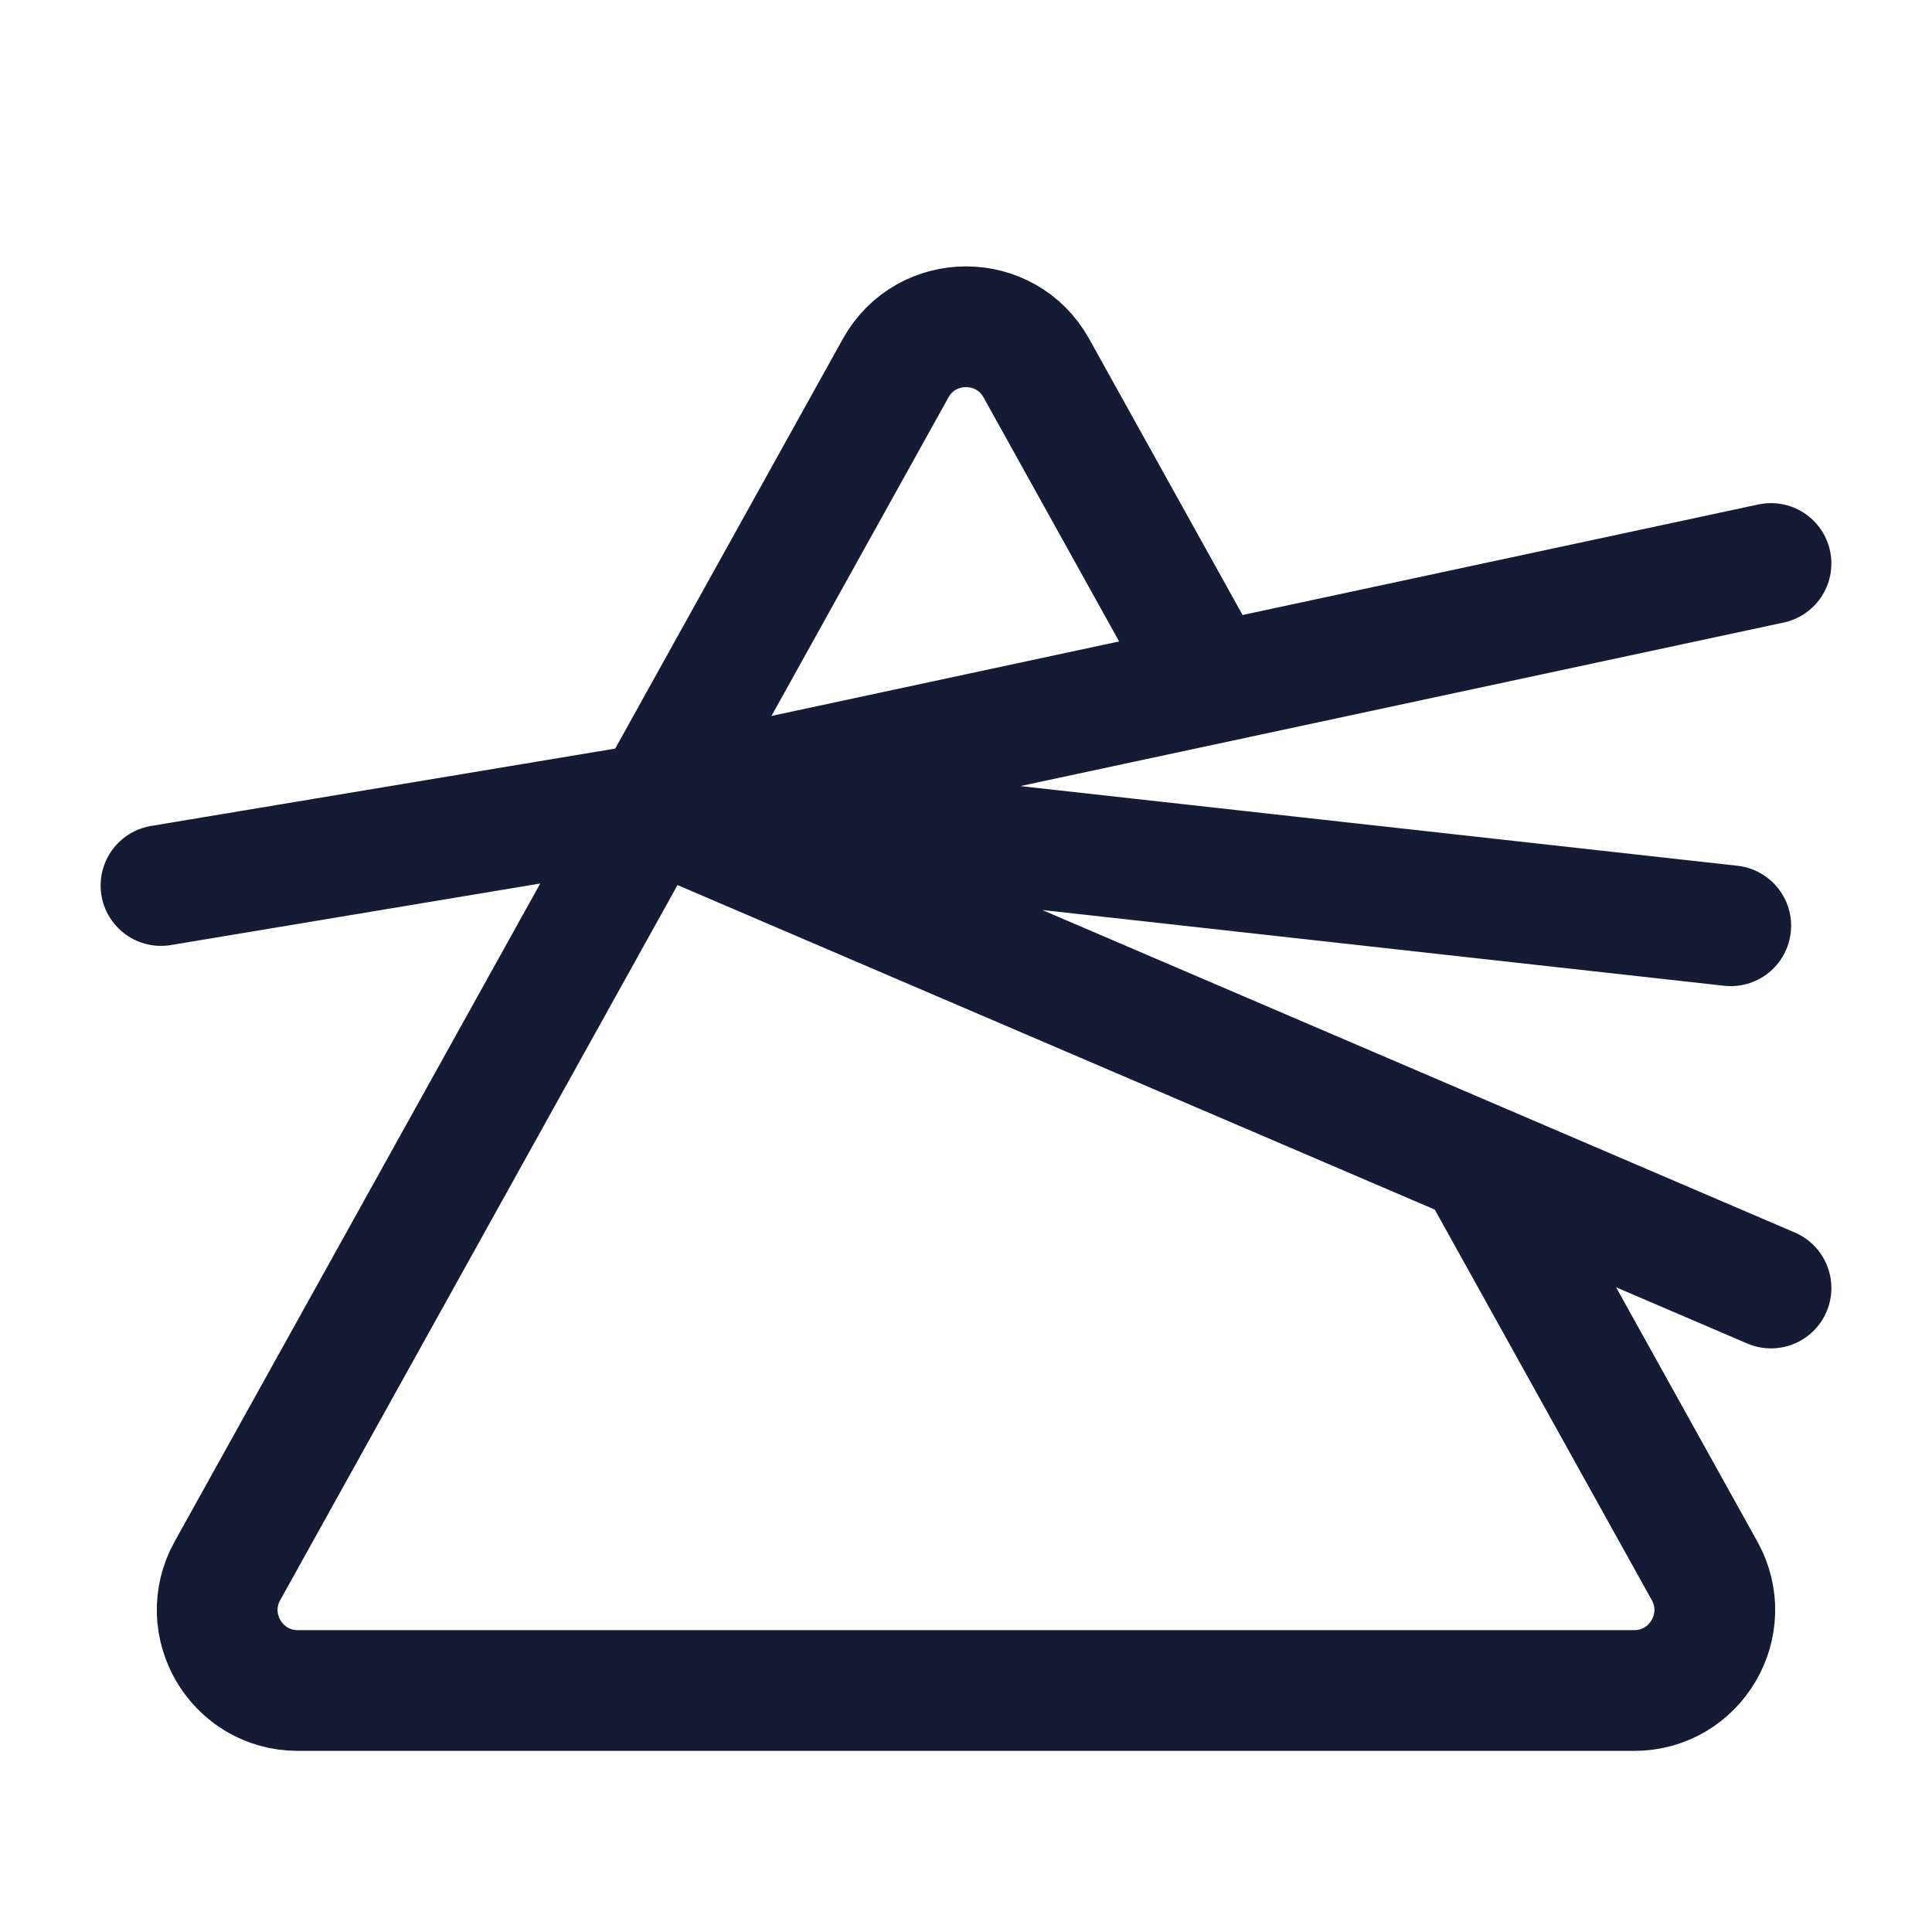
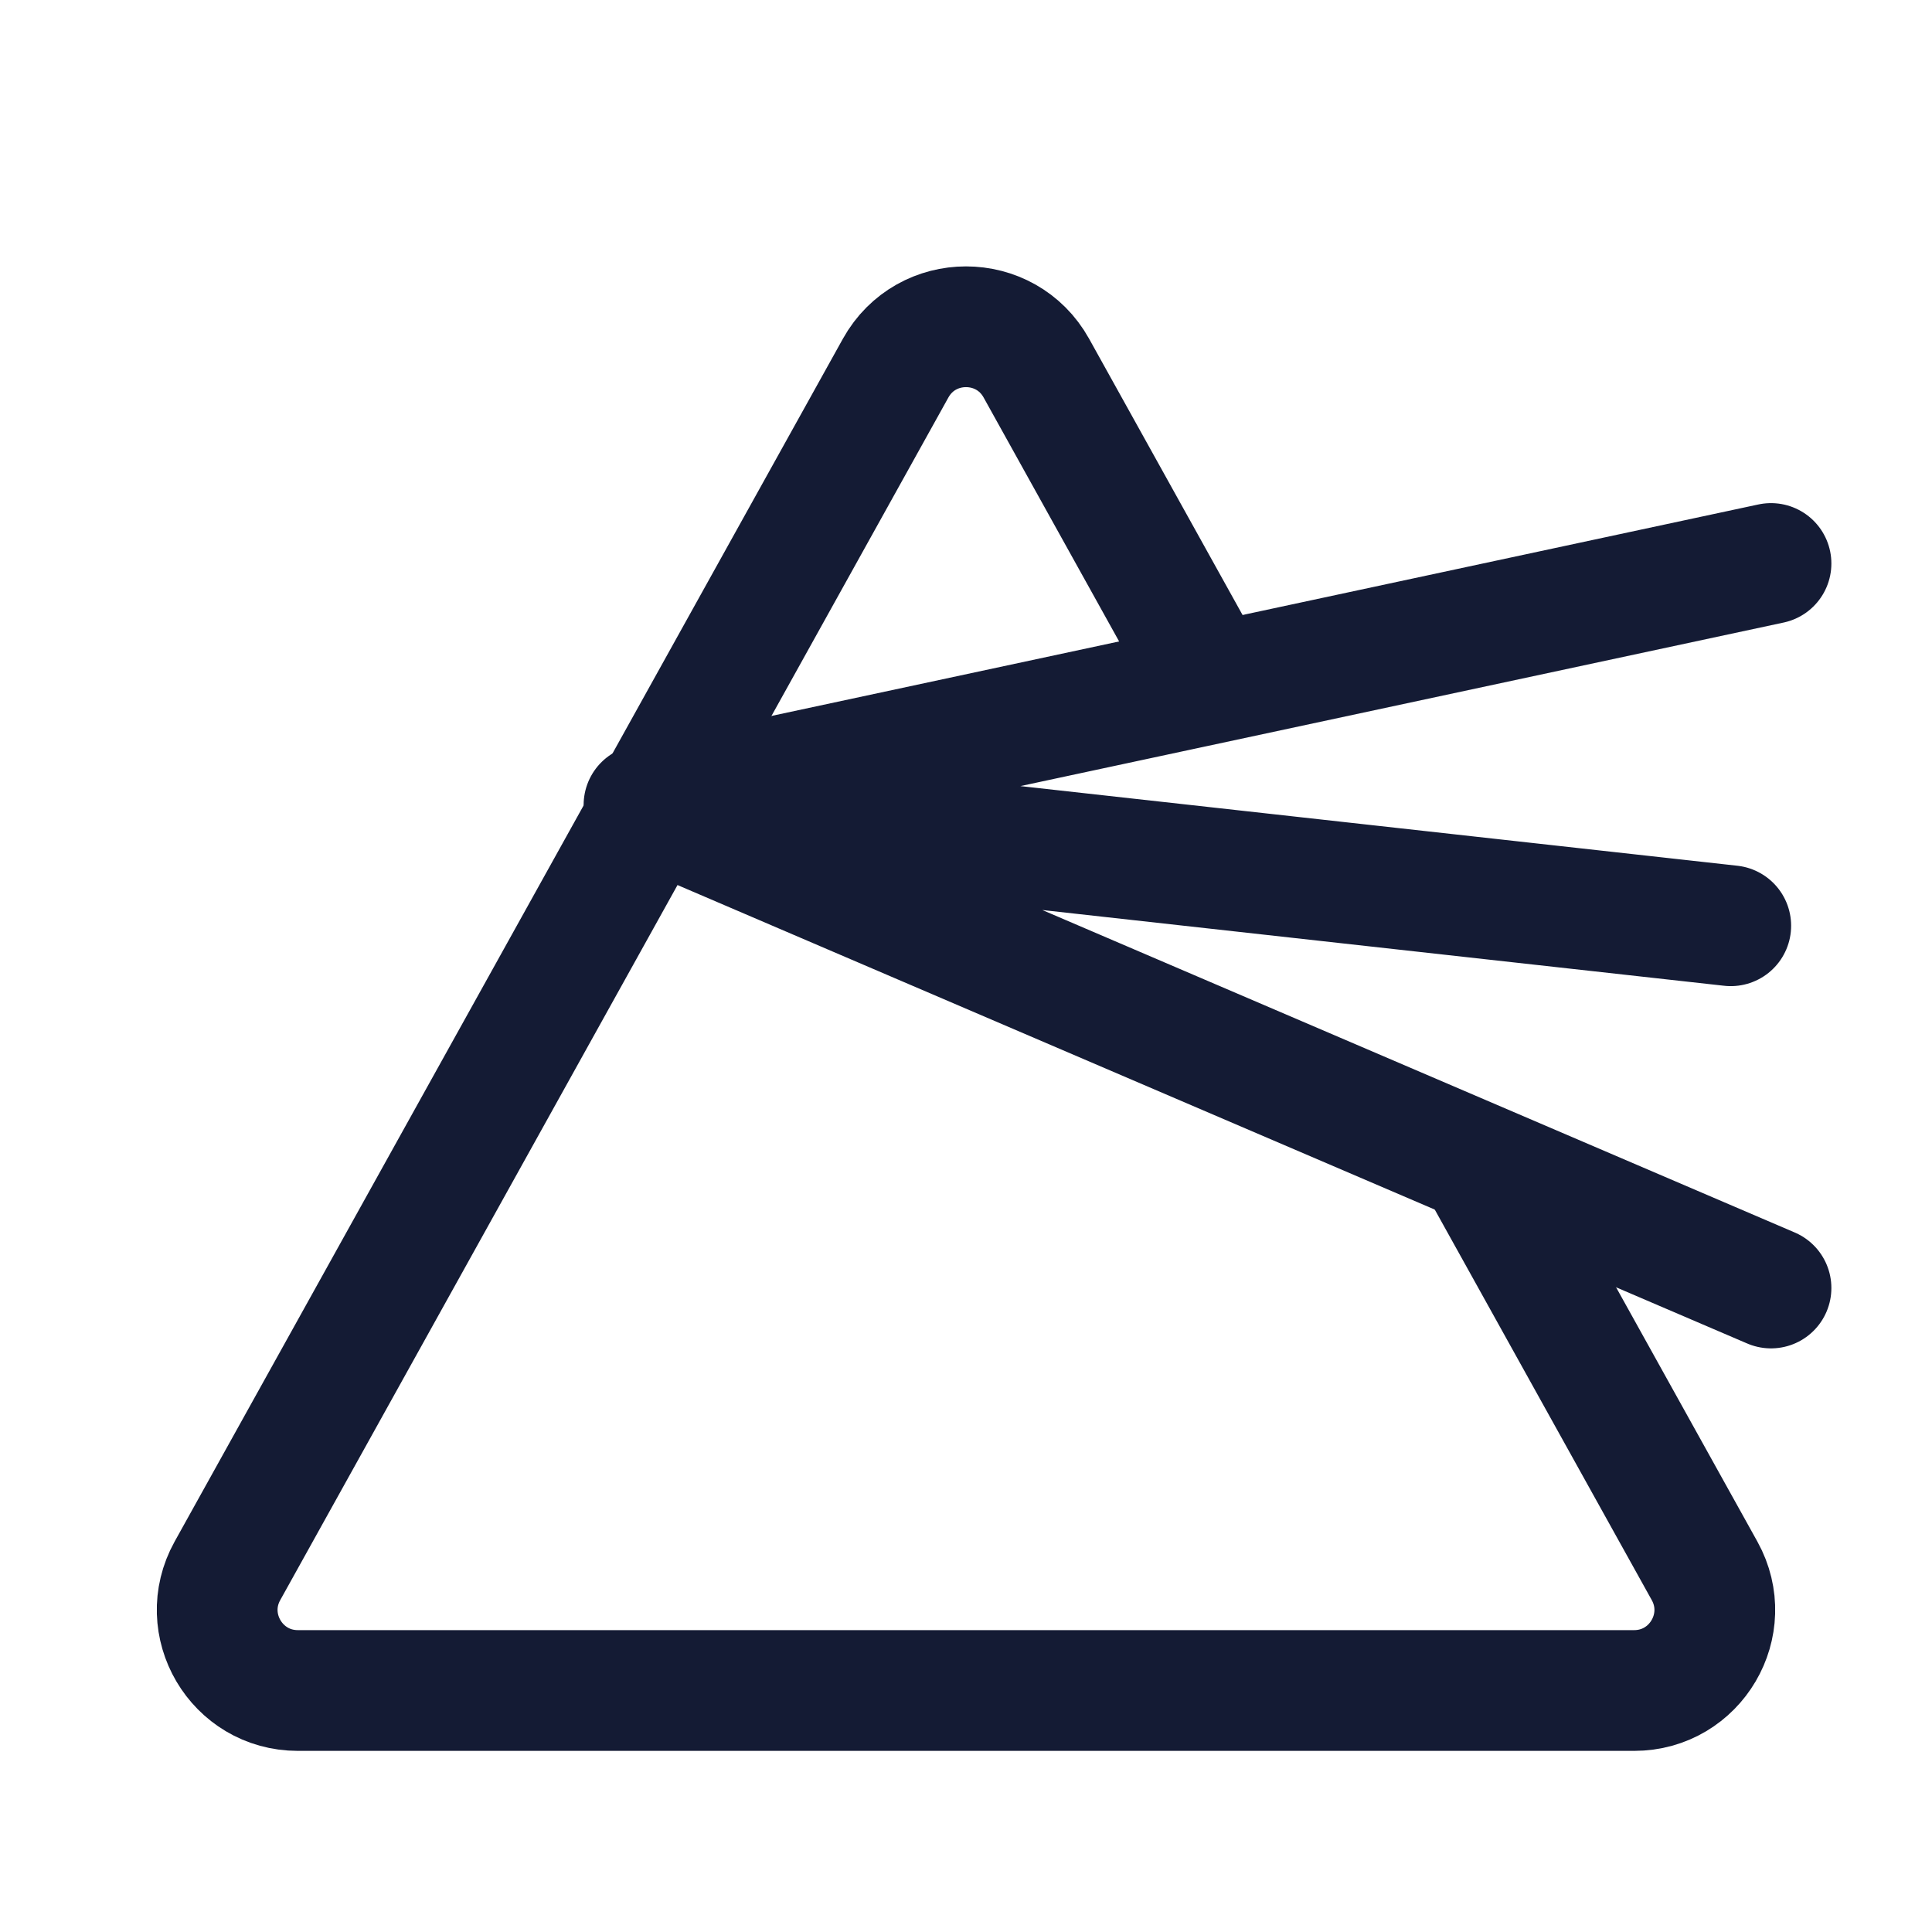
<svg xmlns="http://www.w3.org/2000/svg" width="24" height="24" viewBox="0 0 24 24" fill="none">
  <path d="M15 8.4L12.874 4.573C12.493 3.888 11.507 3.888 11.126 4.573L2.825 19.514C2.455 20.181 2.937 21 3.7 21H20.3C21.063 21 21.545 20.181 21.175 19.514L18.389 14.5" stroke="#141B34" stroke-width="1.5" stroke-linecap="round" stroke-linejoin="round" />
  <path d="M22 7L8 10L22 16M21.5 11.5L9.581 10.176" stroke="#141B34" stroke-width="1.5" stroke-linecap="round" stroke-linejoin="round" />
-   <path d="M8 10L2 11" stroke="#141B34" stroke-width="1.5" stroke-linecap="round" stroke-linejoin="round" />
</svg>